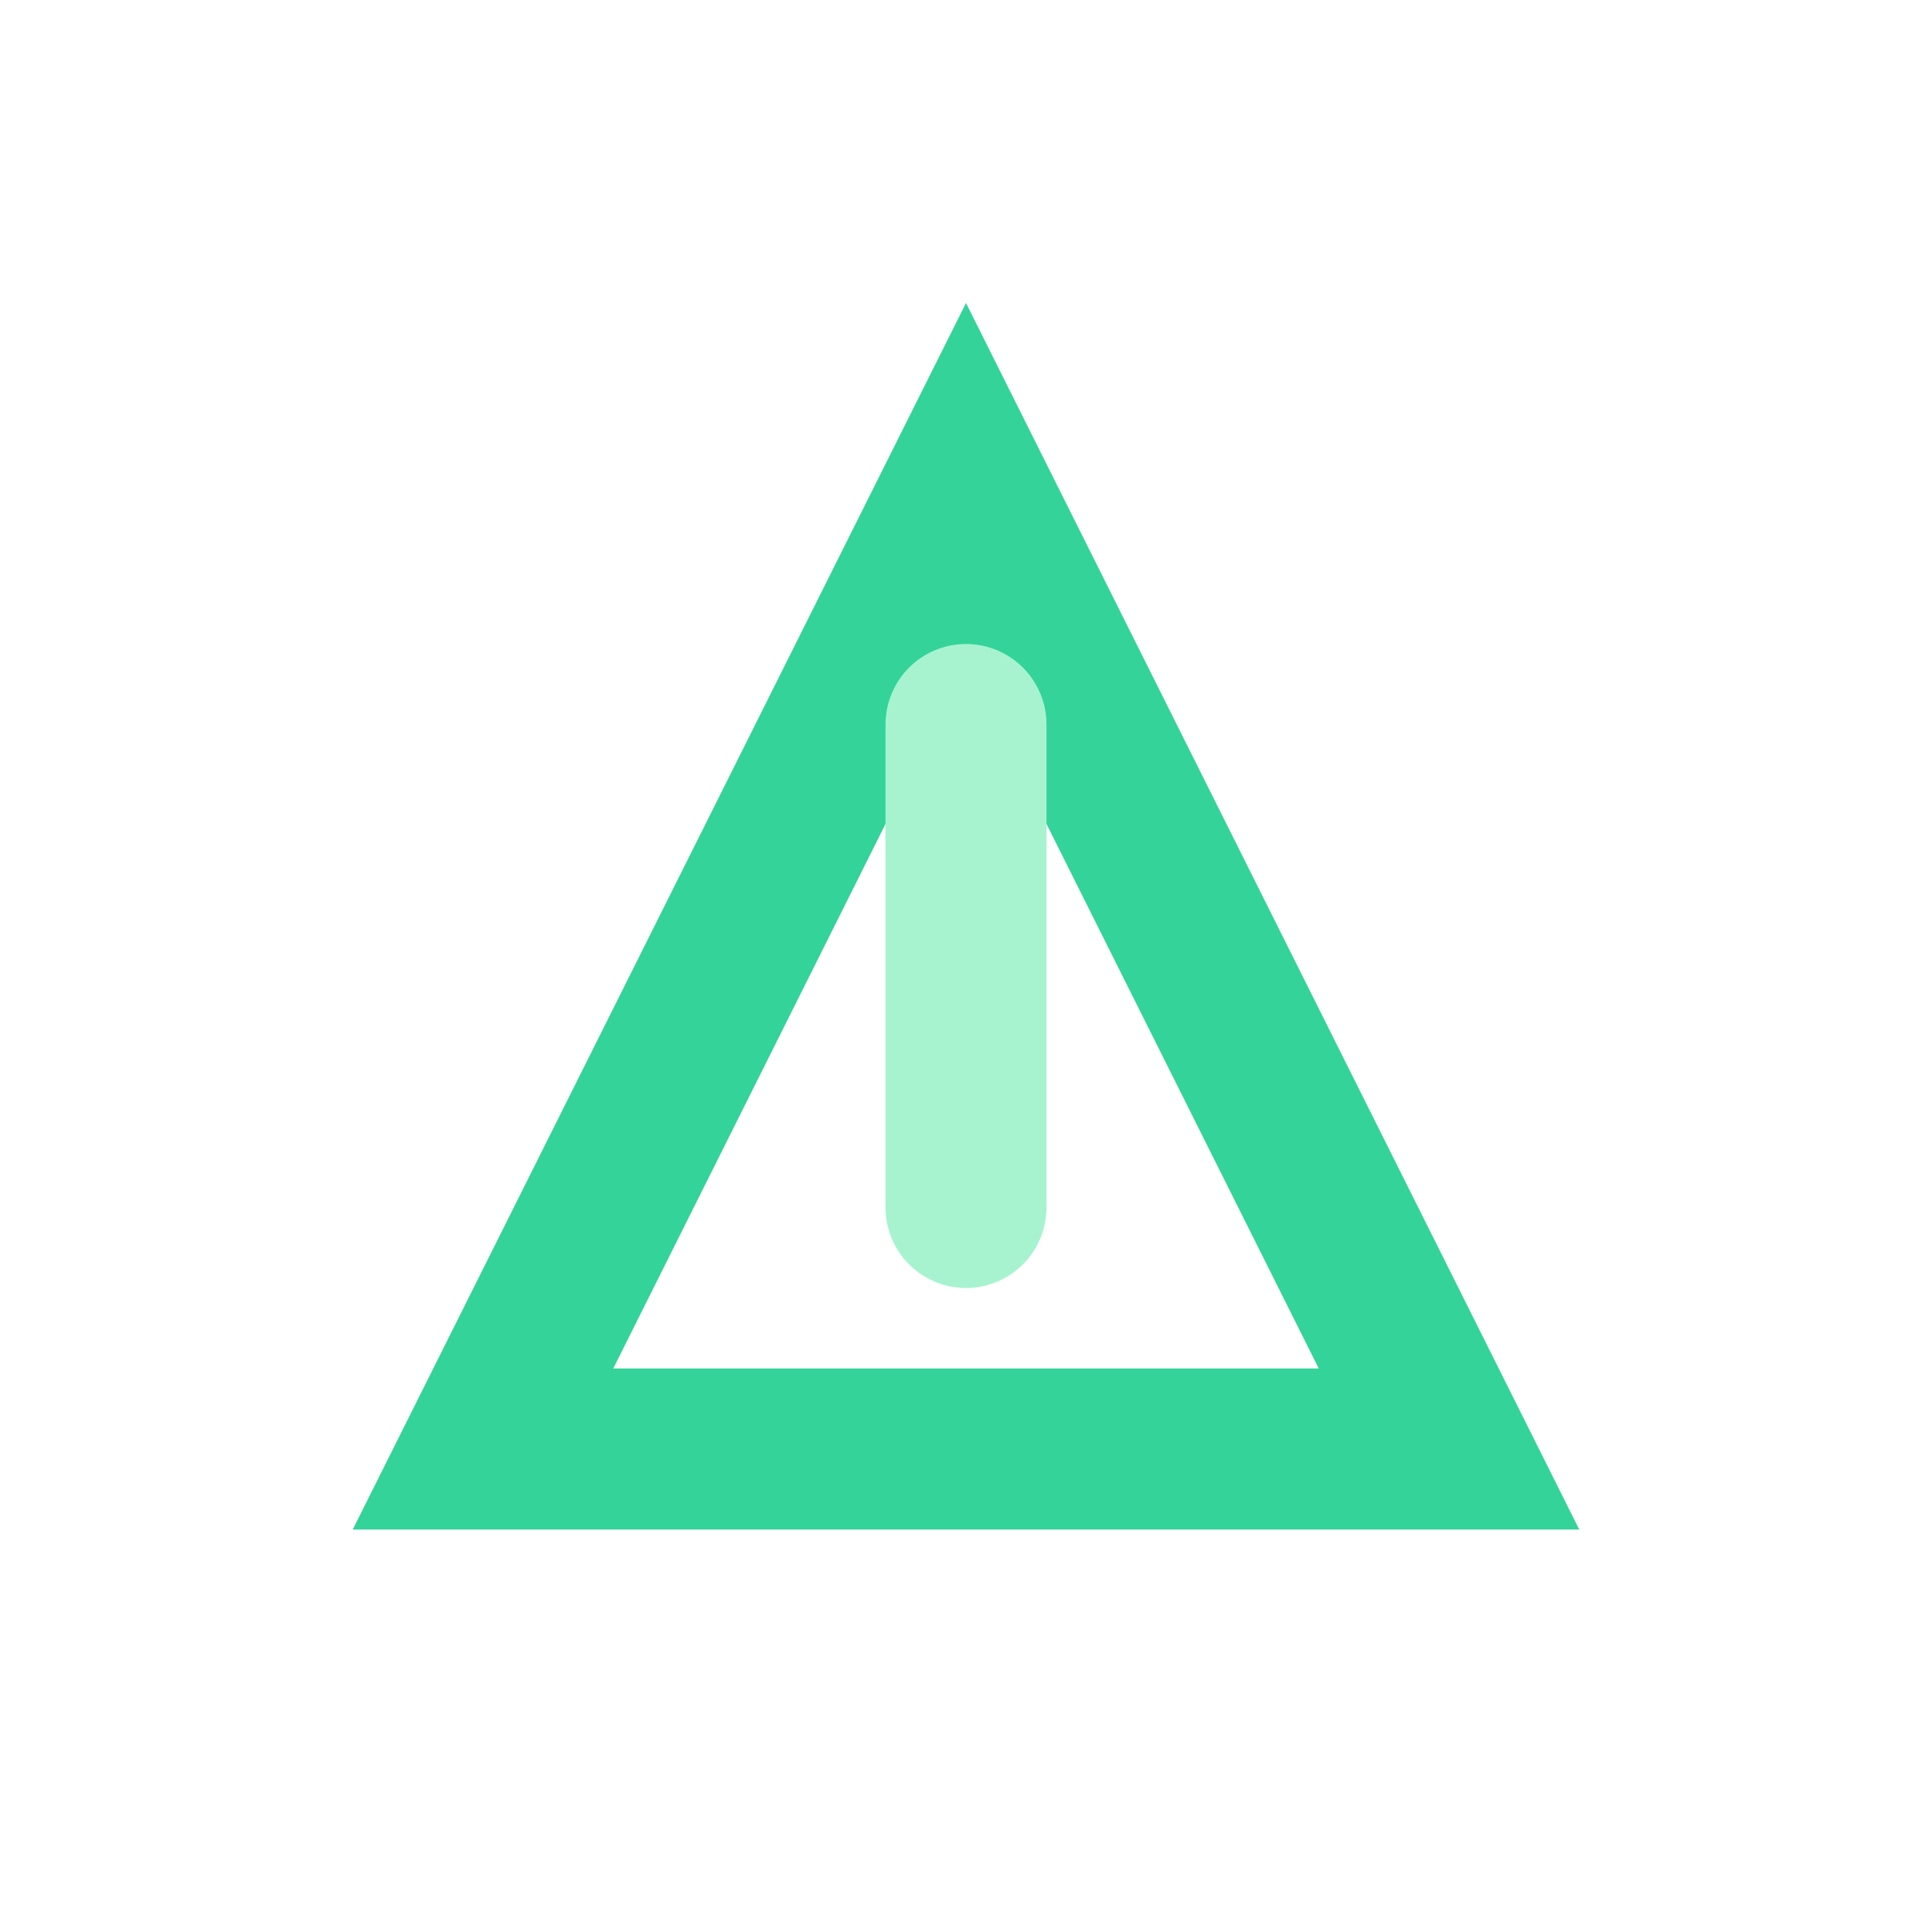
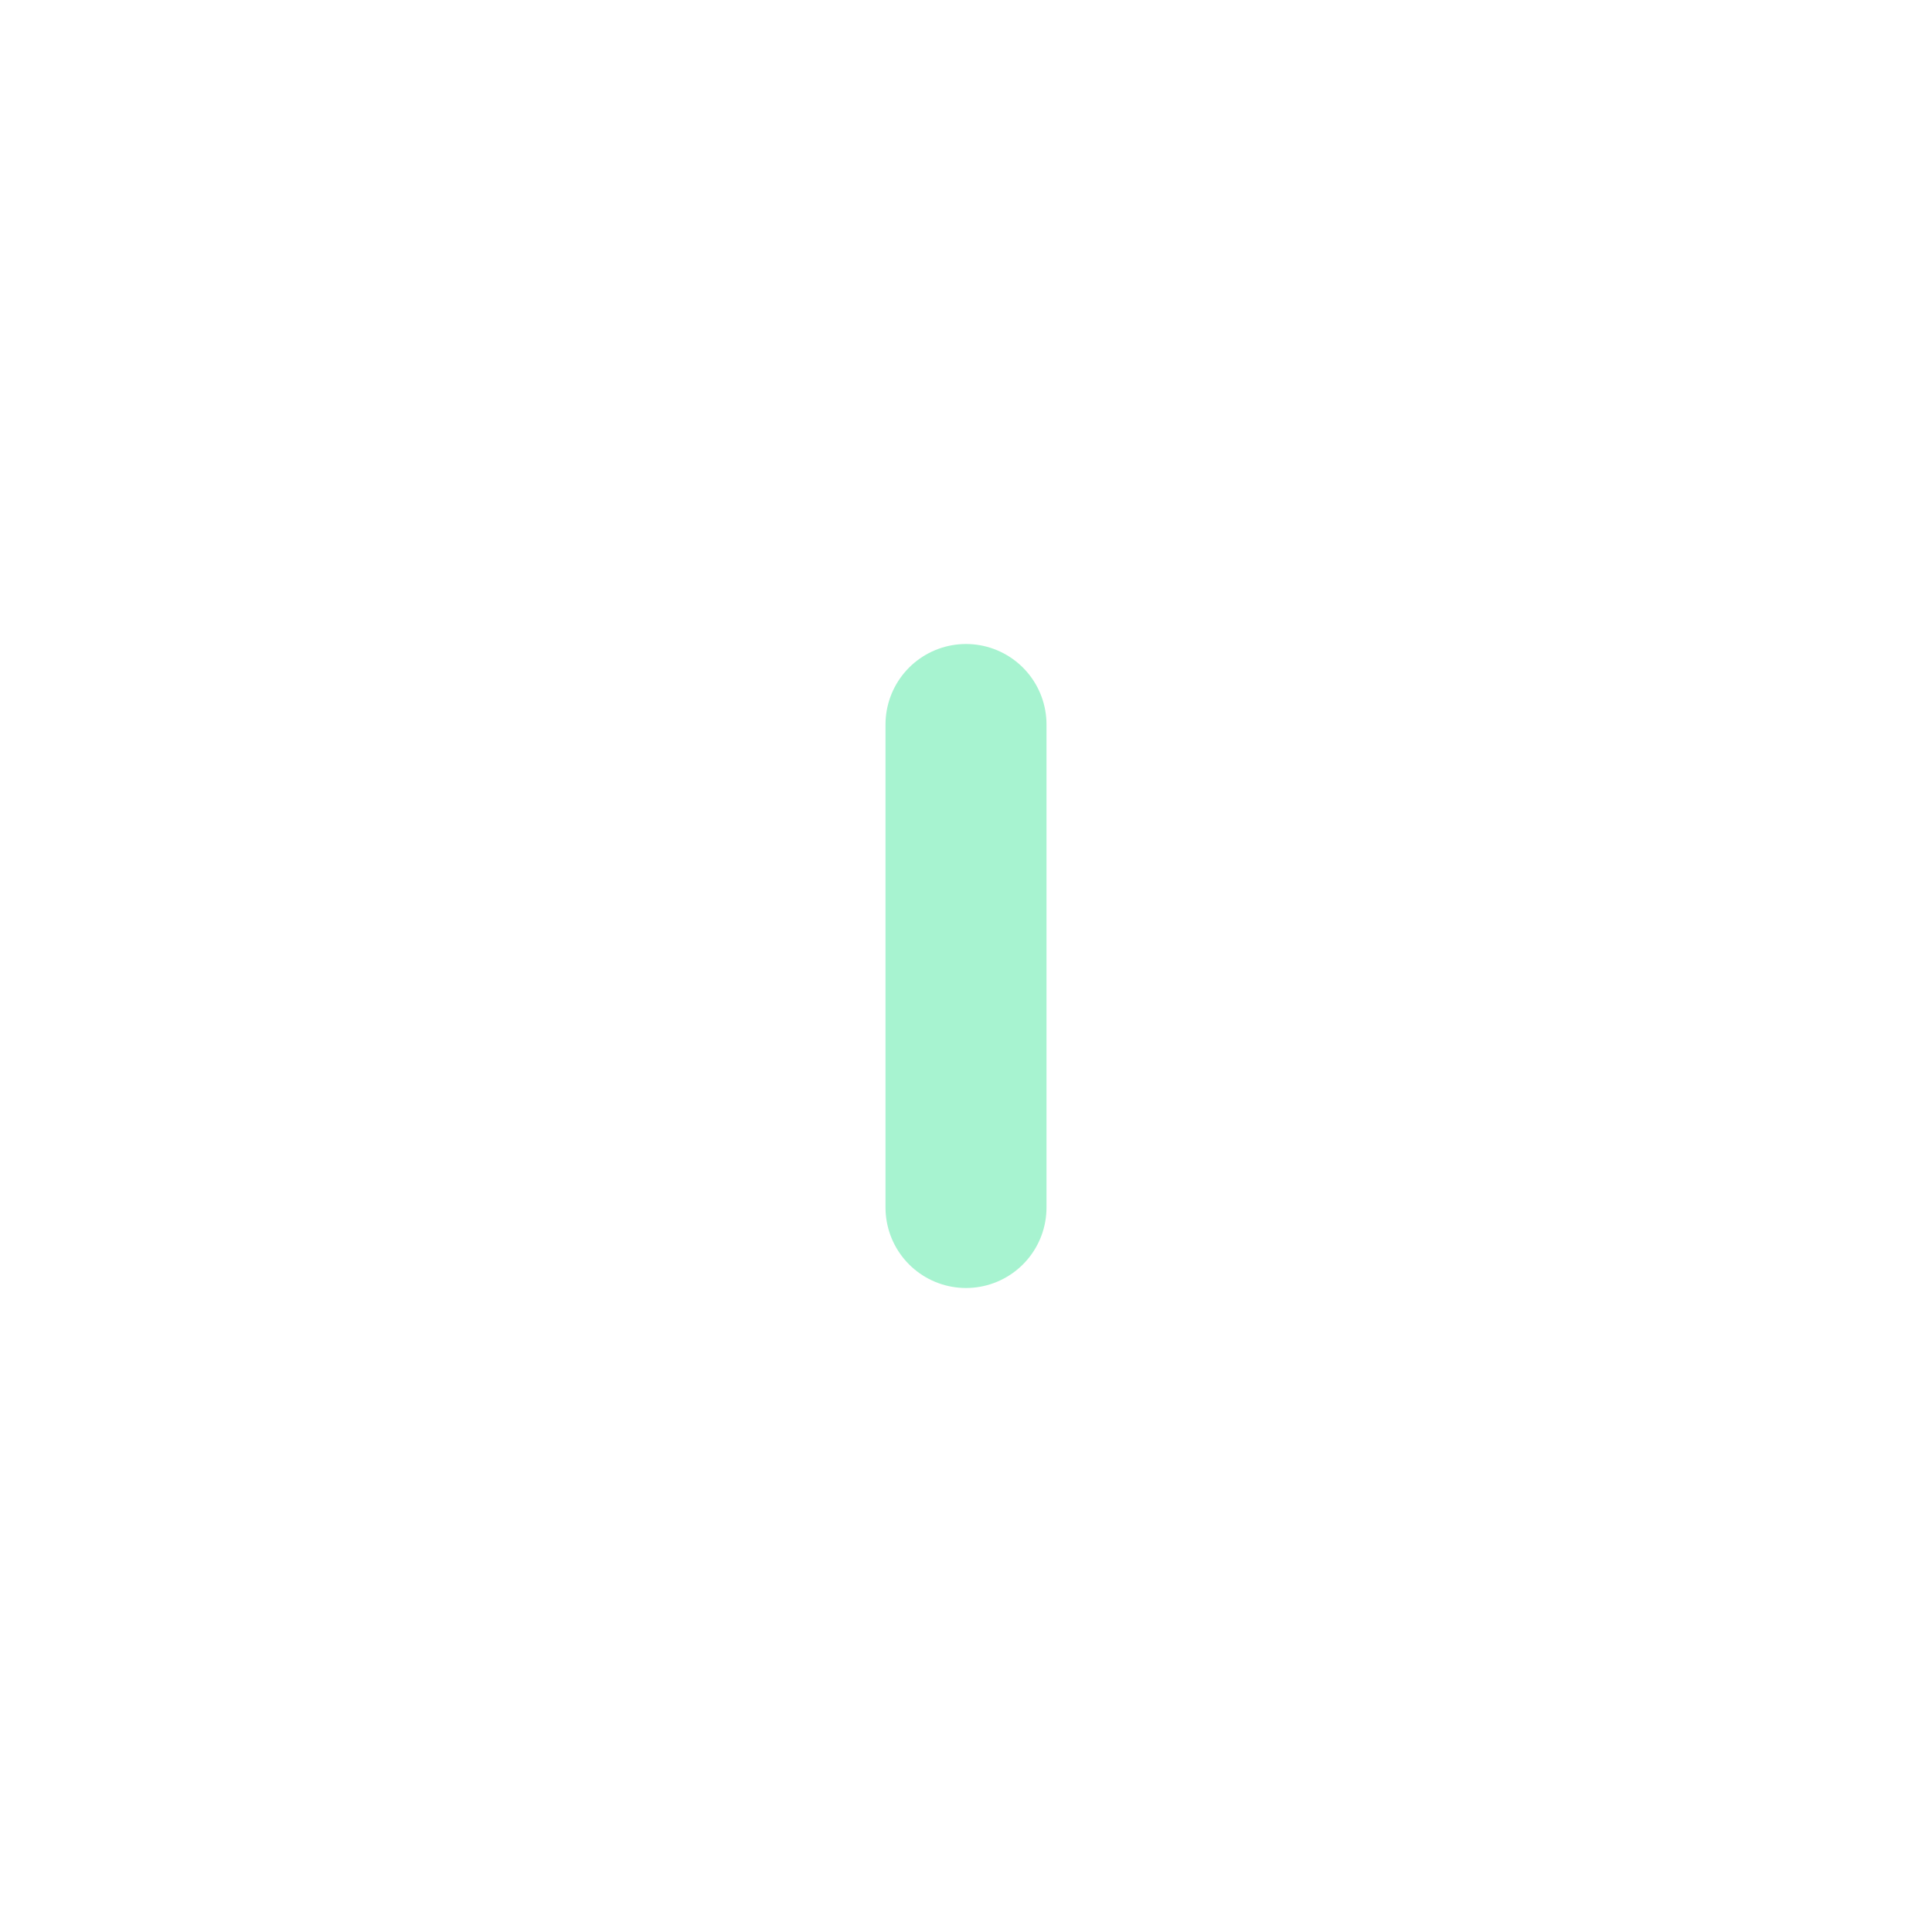
<svg viewBox="0 0 24 24" fill="none" style="color: rgb(229, 231, 235);">
-   <path d="M6 18l6-12 6 12H6z" stroke="rgb(52, 211, 153)" stroke-width="2px" />
  <path d="M12 9v6" stroke="rgb(167, 243, 208)" stroke-width="2px" stroke-linecap="round" />
</svg>